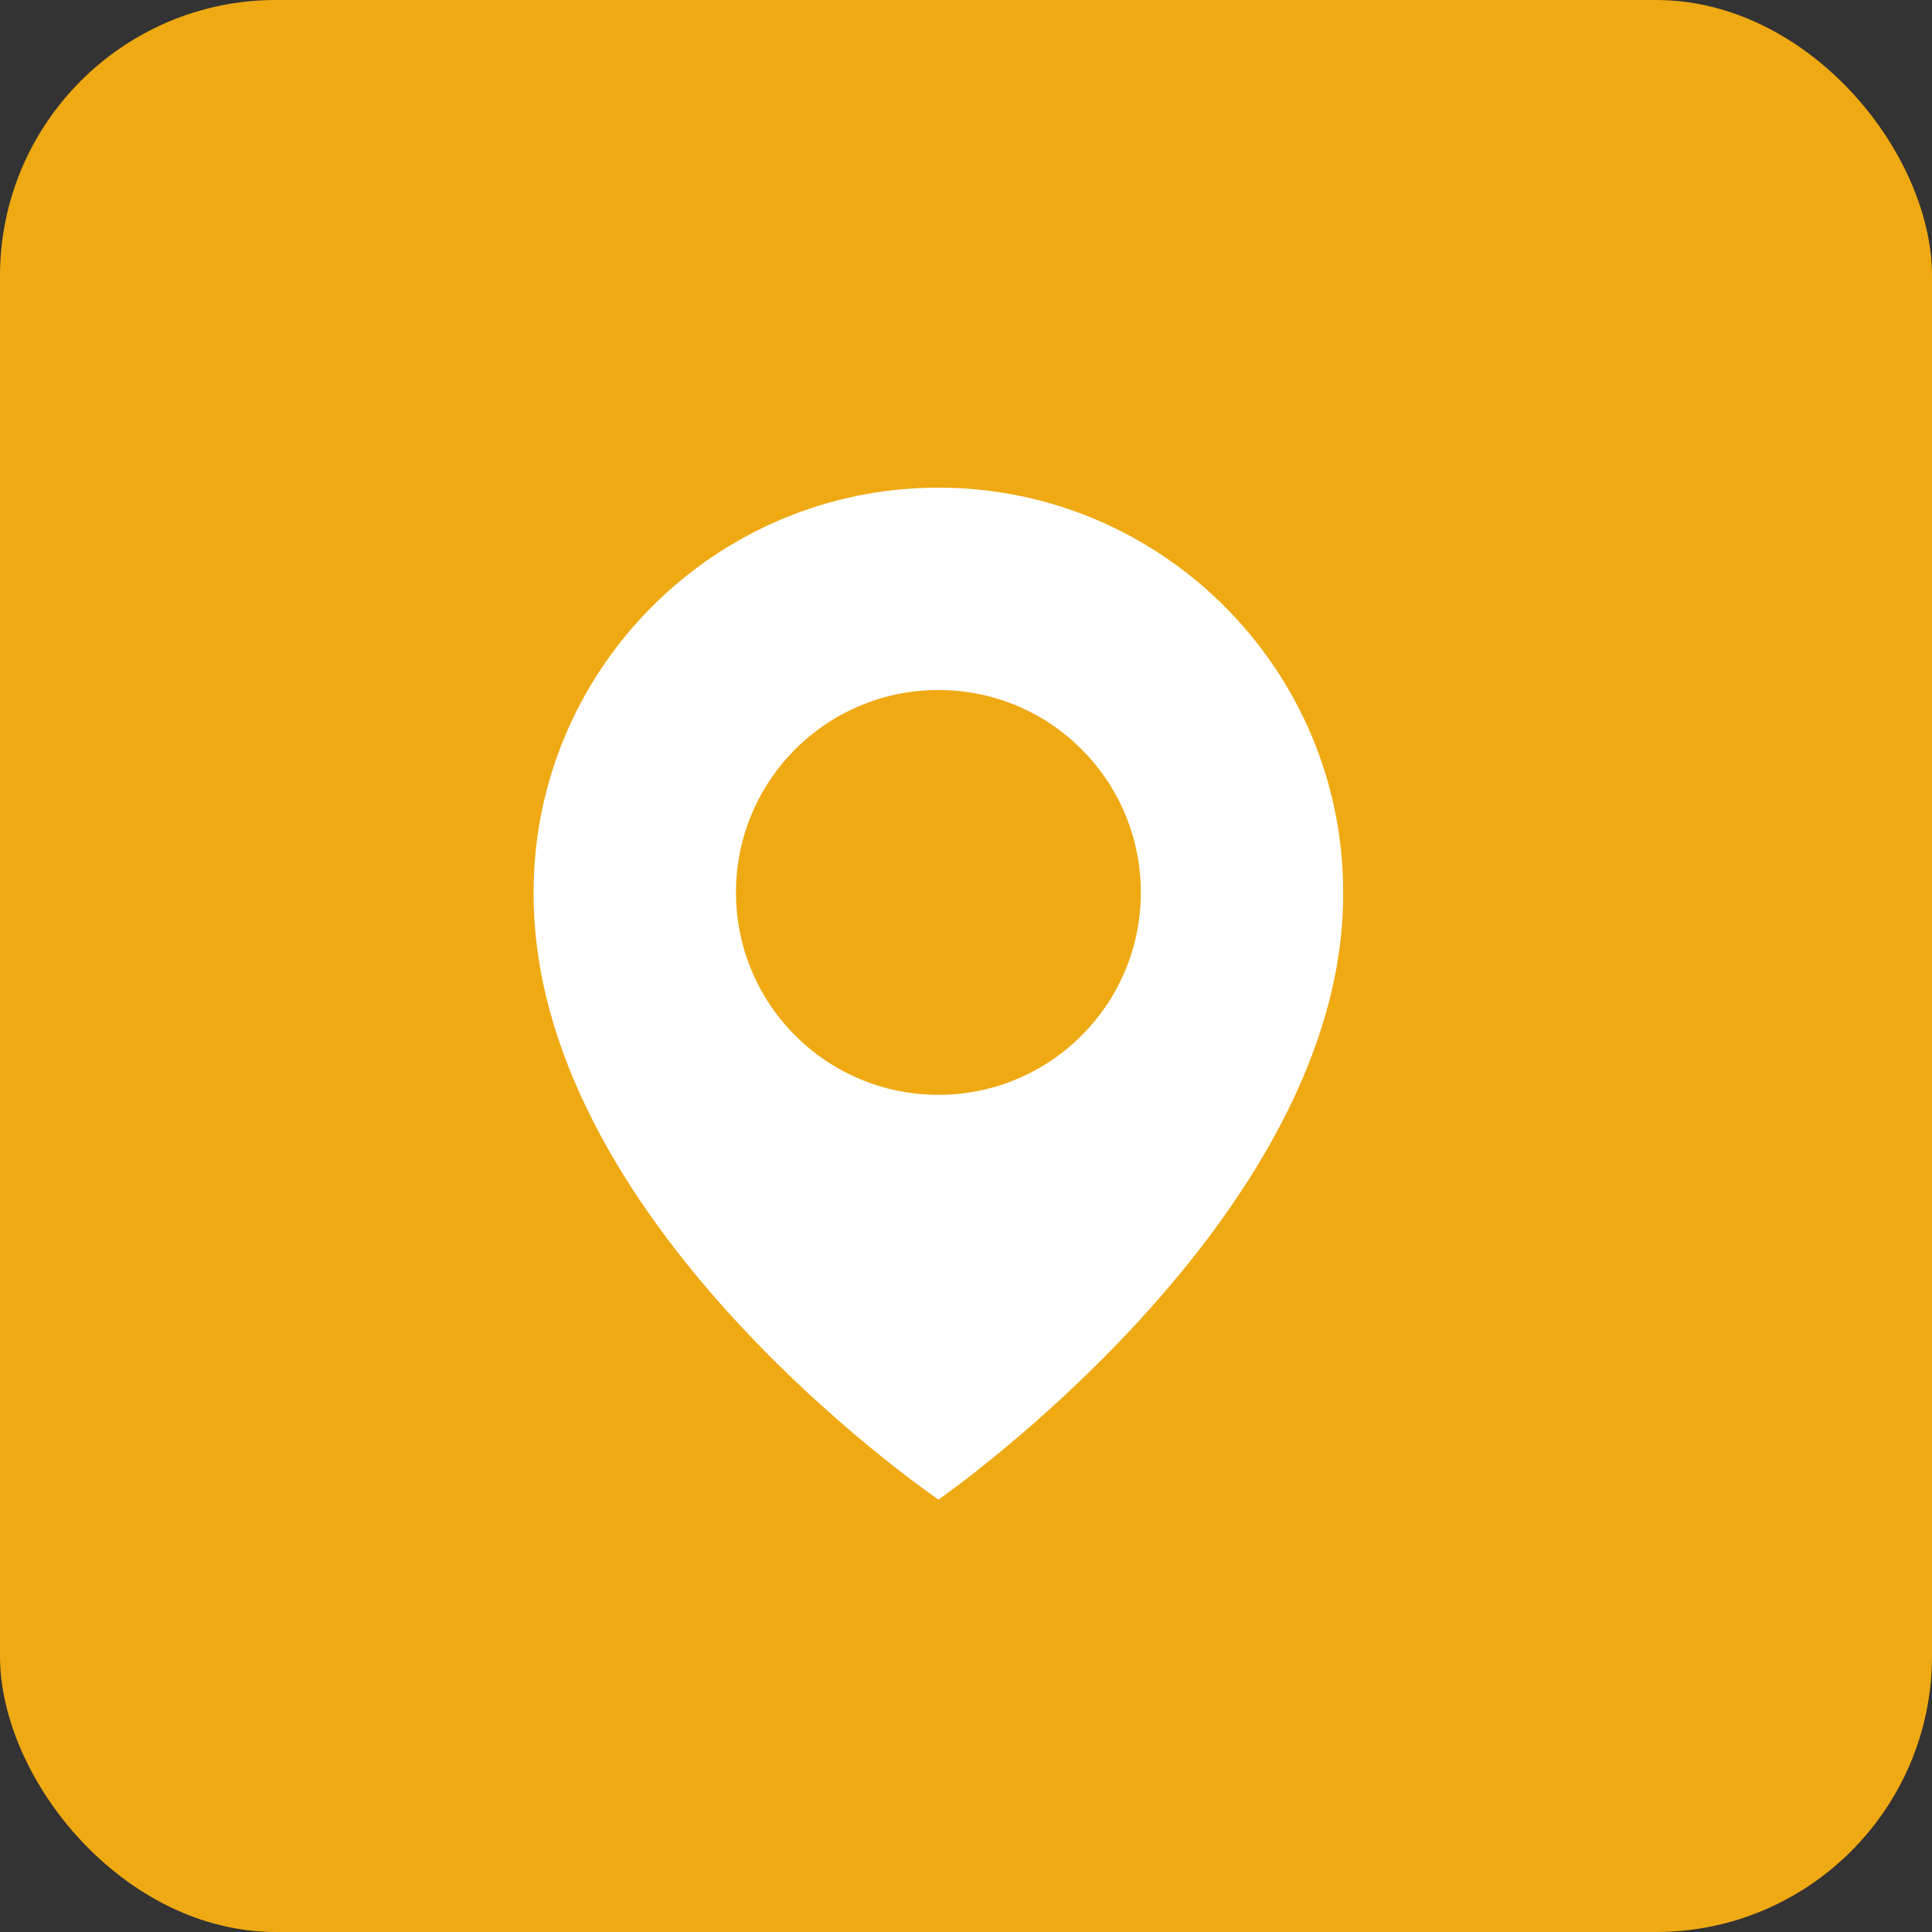
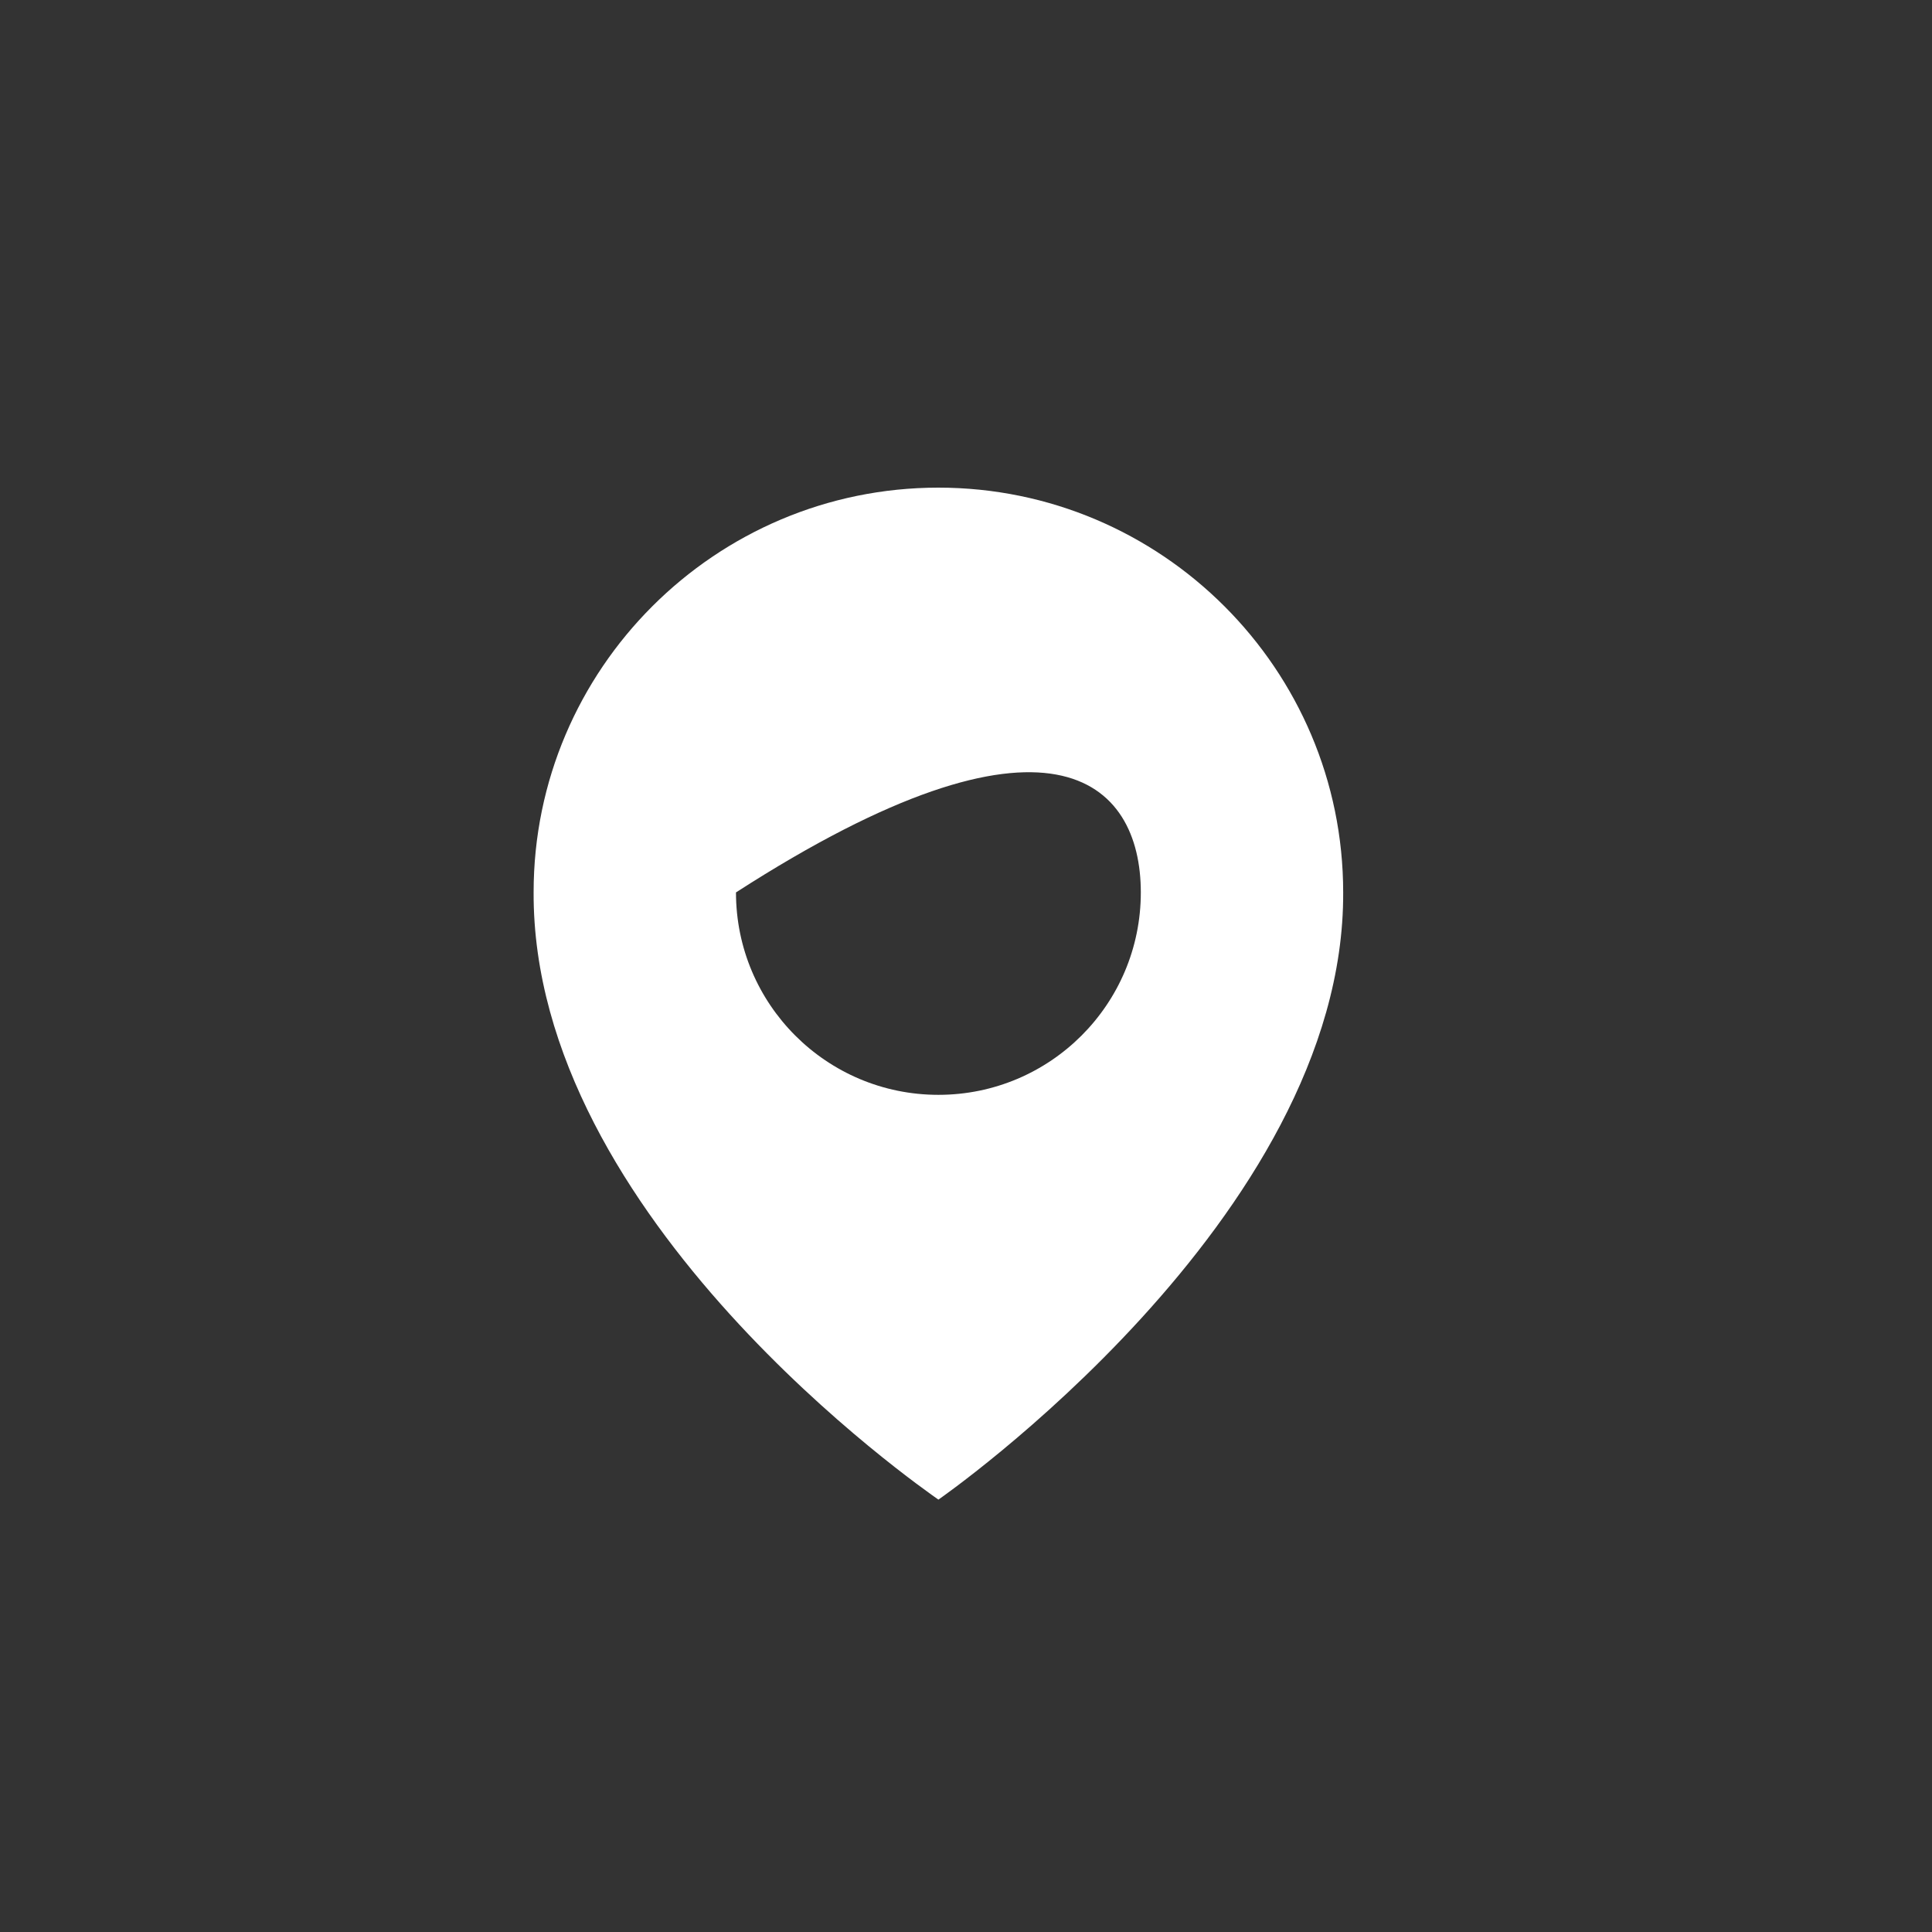
<svg xmlns="http://www.w3.org/2000/svg" width="35" height="35" viewBox="0 0 35 35" fill="none">
  <rect x="0" y="0" width="35" height="35" fill="#333333" stroke="none" />
-   <rect width="35" height="35" rx="5" fill="#EFA913" />
-   <path d="M17 8.834C12.957 8.834 9.667 12.123 9.667 16.162C9.64 22.07 16.721 26.969 17 27.167C17 27.167 24.36 22.07 24.333 16.167C24.333 12.123 21.043 8.834 17 8.834ZM17 19.834C14.974 19.834 13.333 18.193 13.333 16.167C13.333 14.141 14.974 12.5 17 12.5C19.026 12.5 20.667 14.141 20.667 16.167C20.667 18.193 19.026 19.834 17 19.834Z" fill="white" />
+   <path d="M17 8.834C12.957 8.834 9.667 12.123 9.667 16.162C9.64 22.07 16.721 26.969 17 27.167C17 27.167 24.36 22.07 24.333 16.167C24.333 12.123 21.043 8.834 17 8.834ZM17 19.834C14.974 19.834 13.333 18.193 13.333 16.167C19.026 12.5 20.667 14.141 20.667 16.167C20.667 18.193 19.026 19.834 17 19.834Z" fill="white" />
</svg>